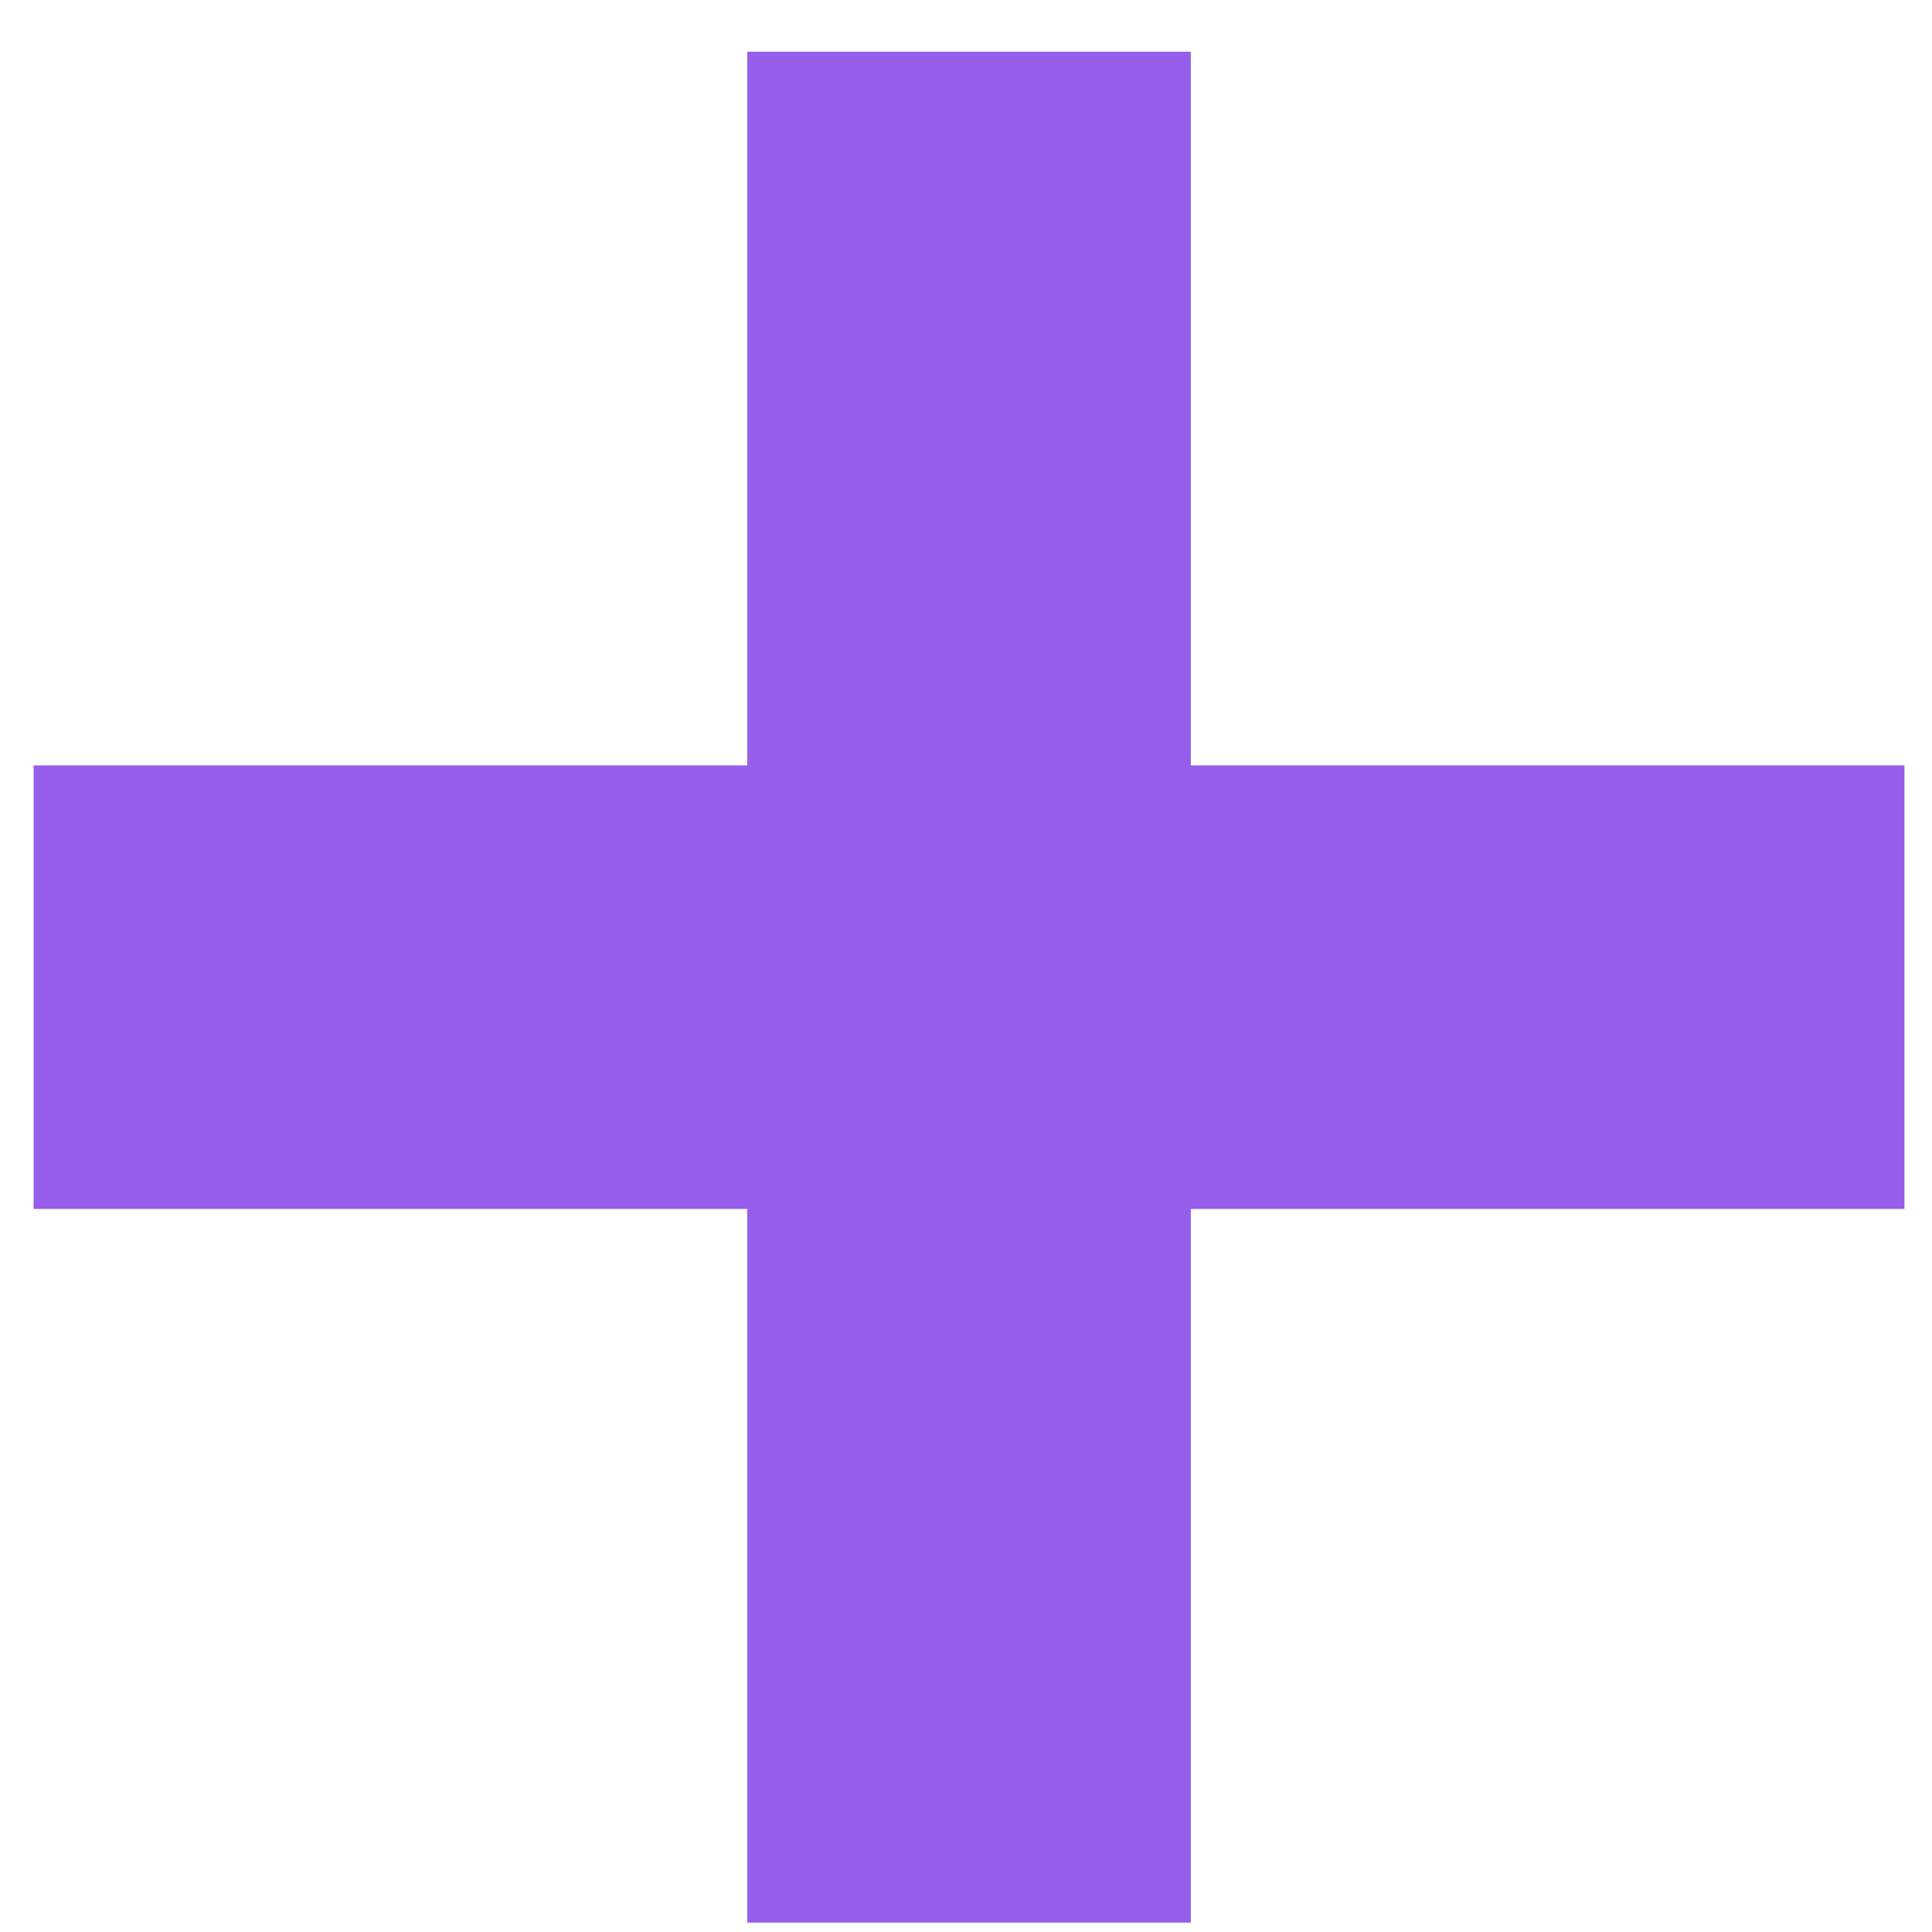
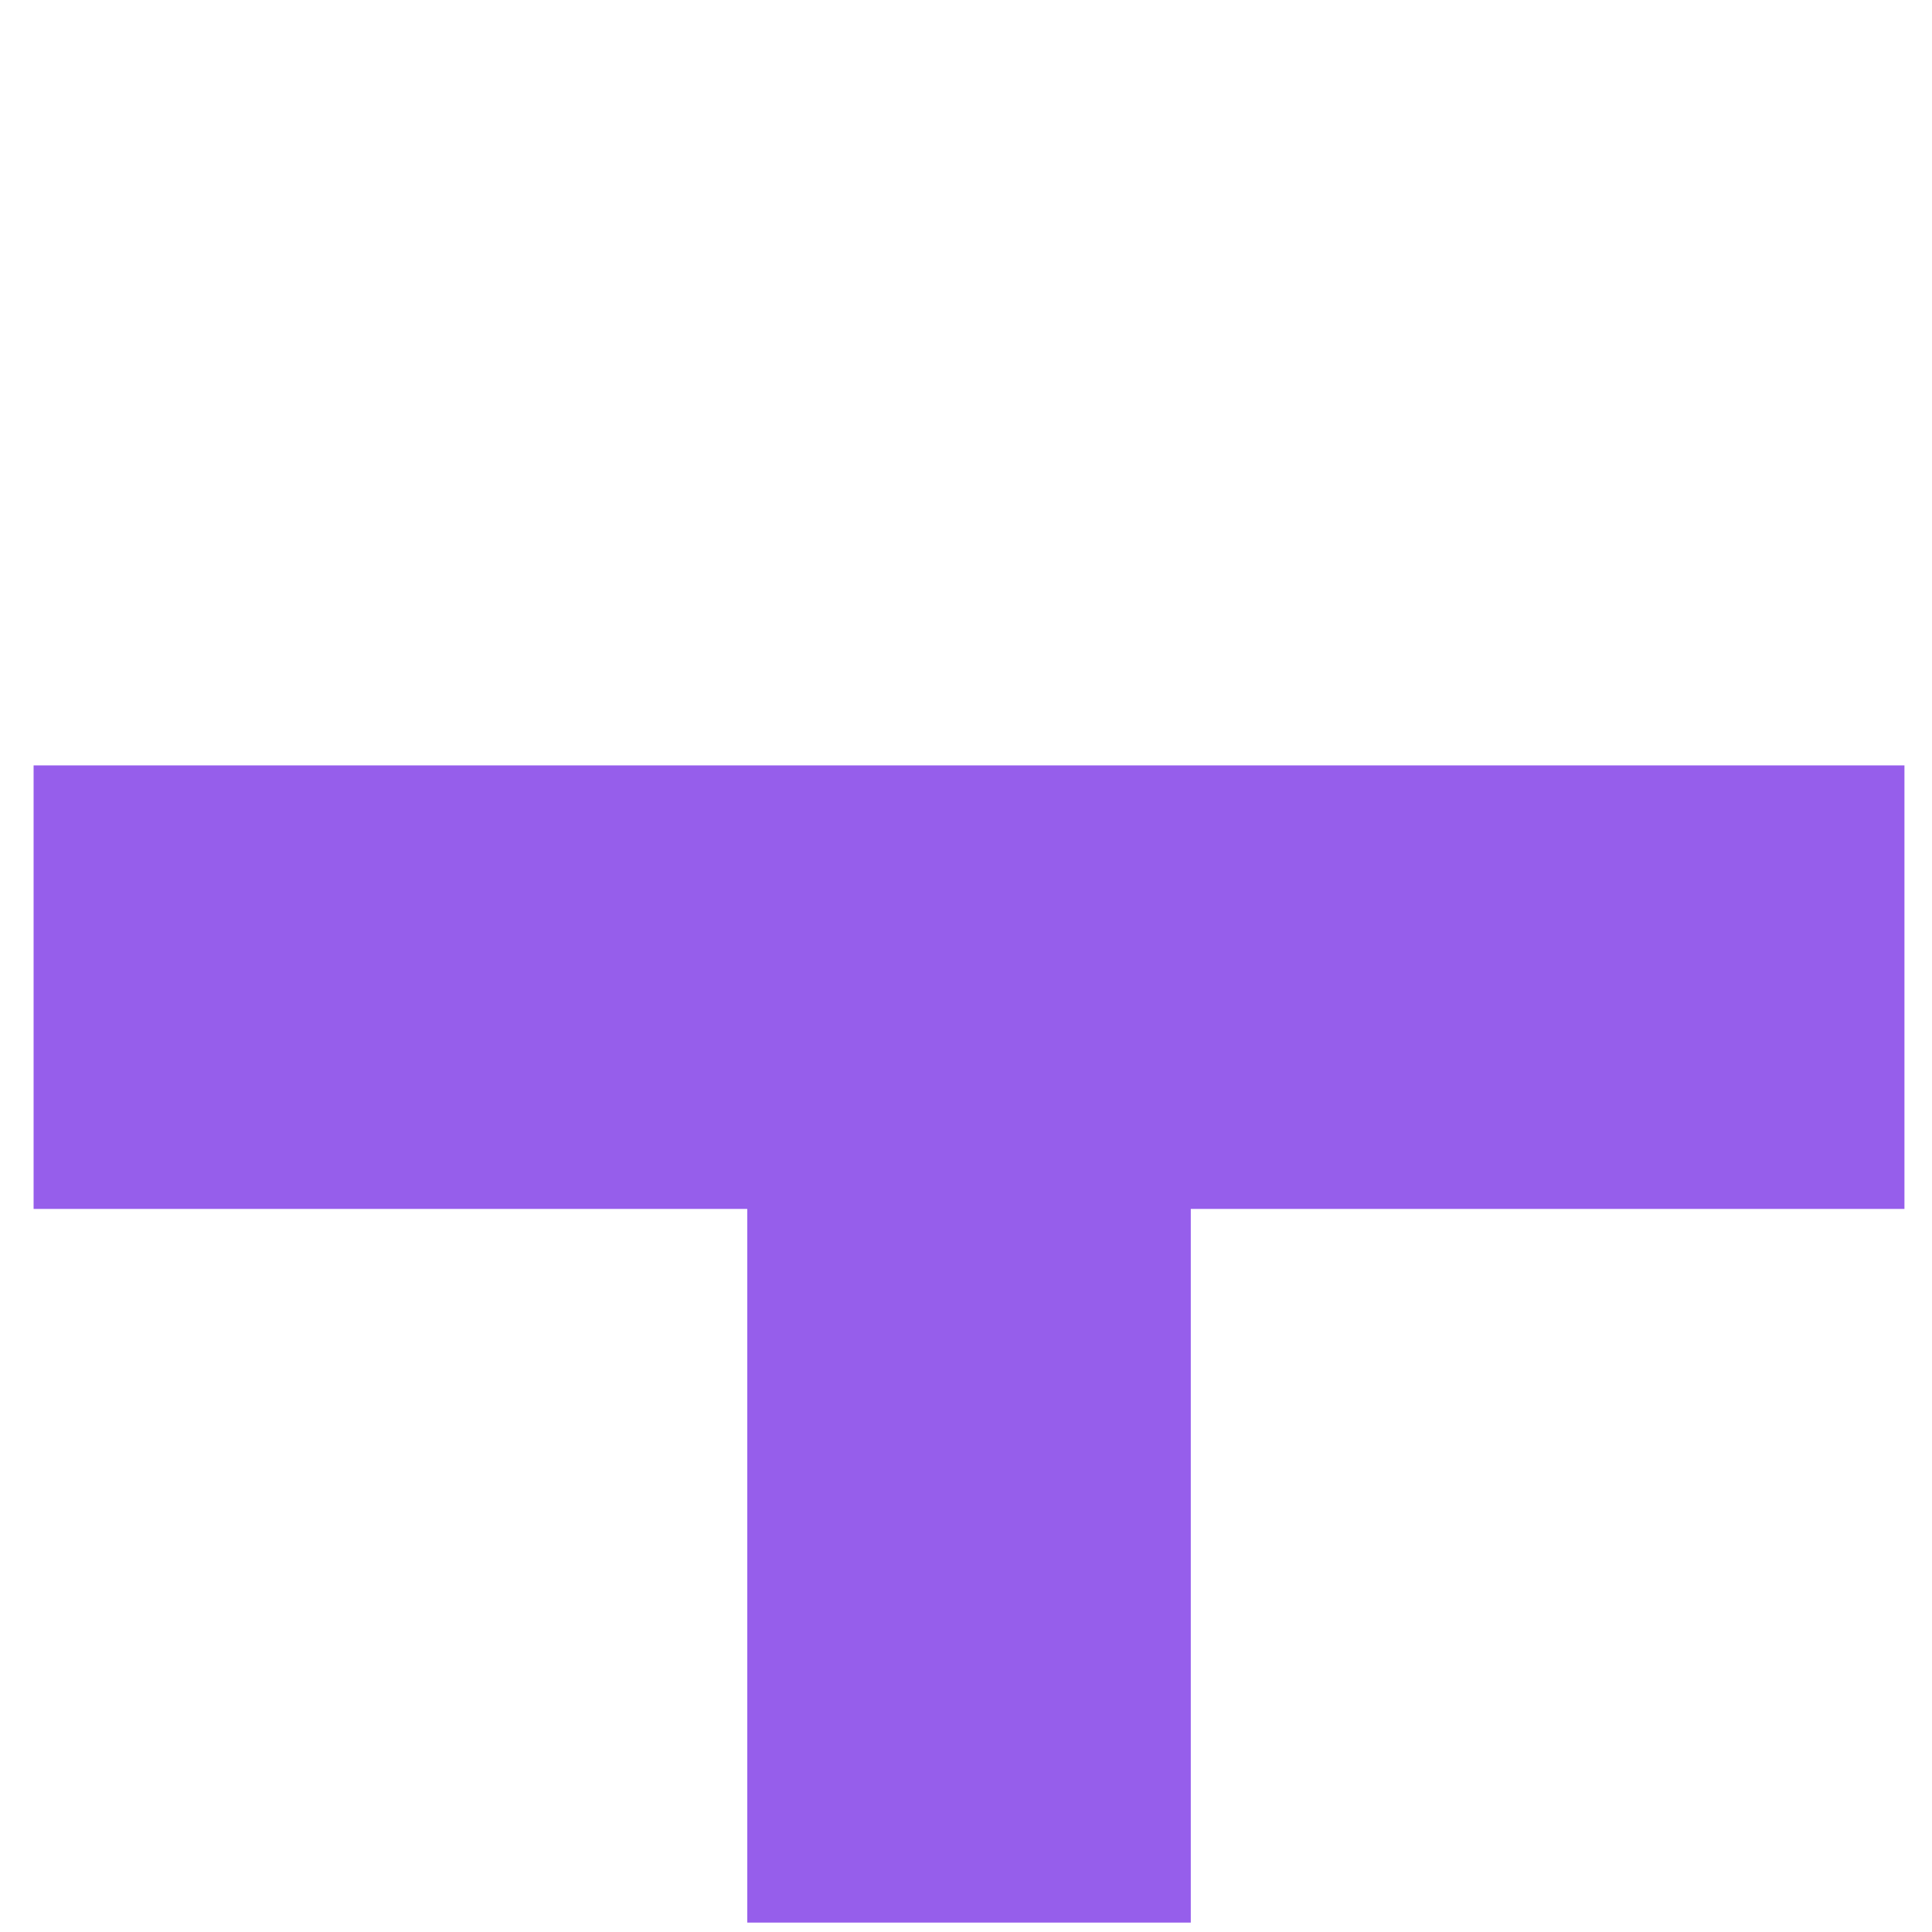
<svg xmlns="http://www.w3.org/2000/svg" width="23" height="23" viewBox="0 0 23 23" fill="none">
-   <path d="M22.672 9.112V14.392H14.176V22.888H8.896V14.392H0.4V9.112H8.896V0.616H14.176V9.112H22.672Z" fill="#965EEB" />
+   <path d="M22.672 9.112V14.392H14.176V22.888H8.896V14.392H0.4V9.112H8.896H14.176V9.112H22.672Z" fill="#965EEB" />
</svg>